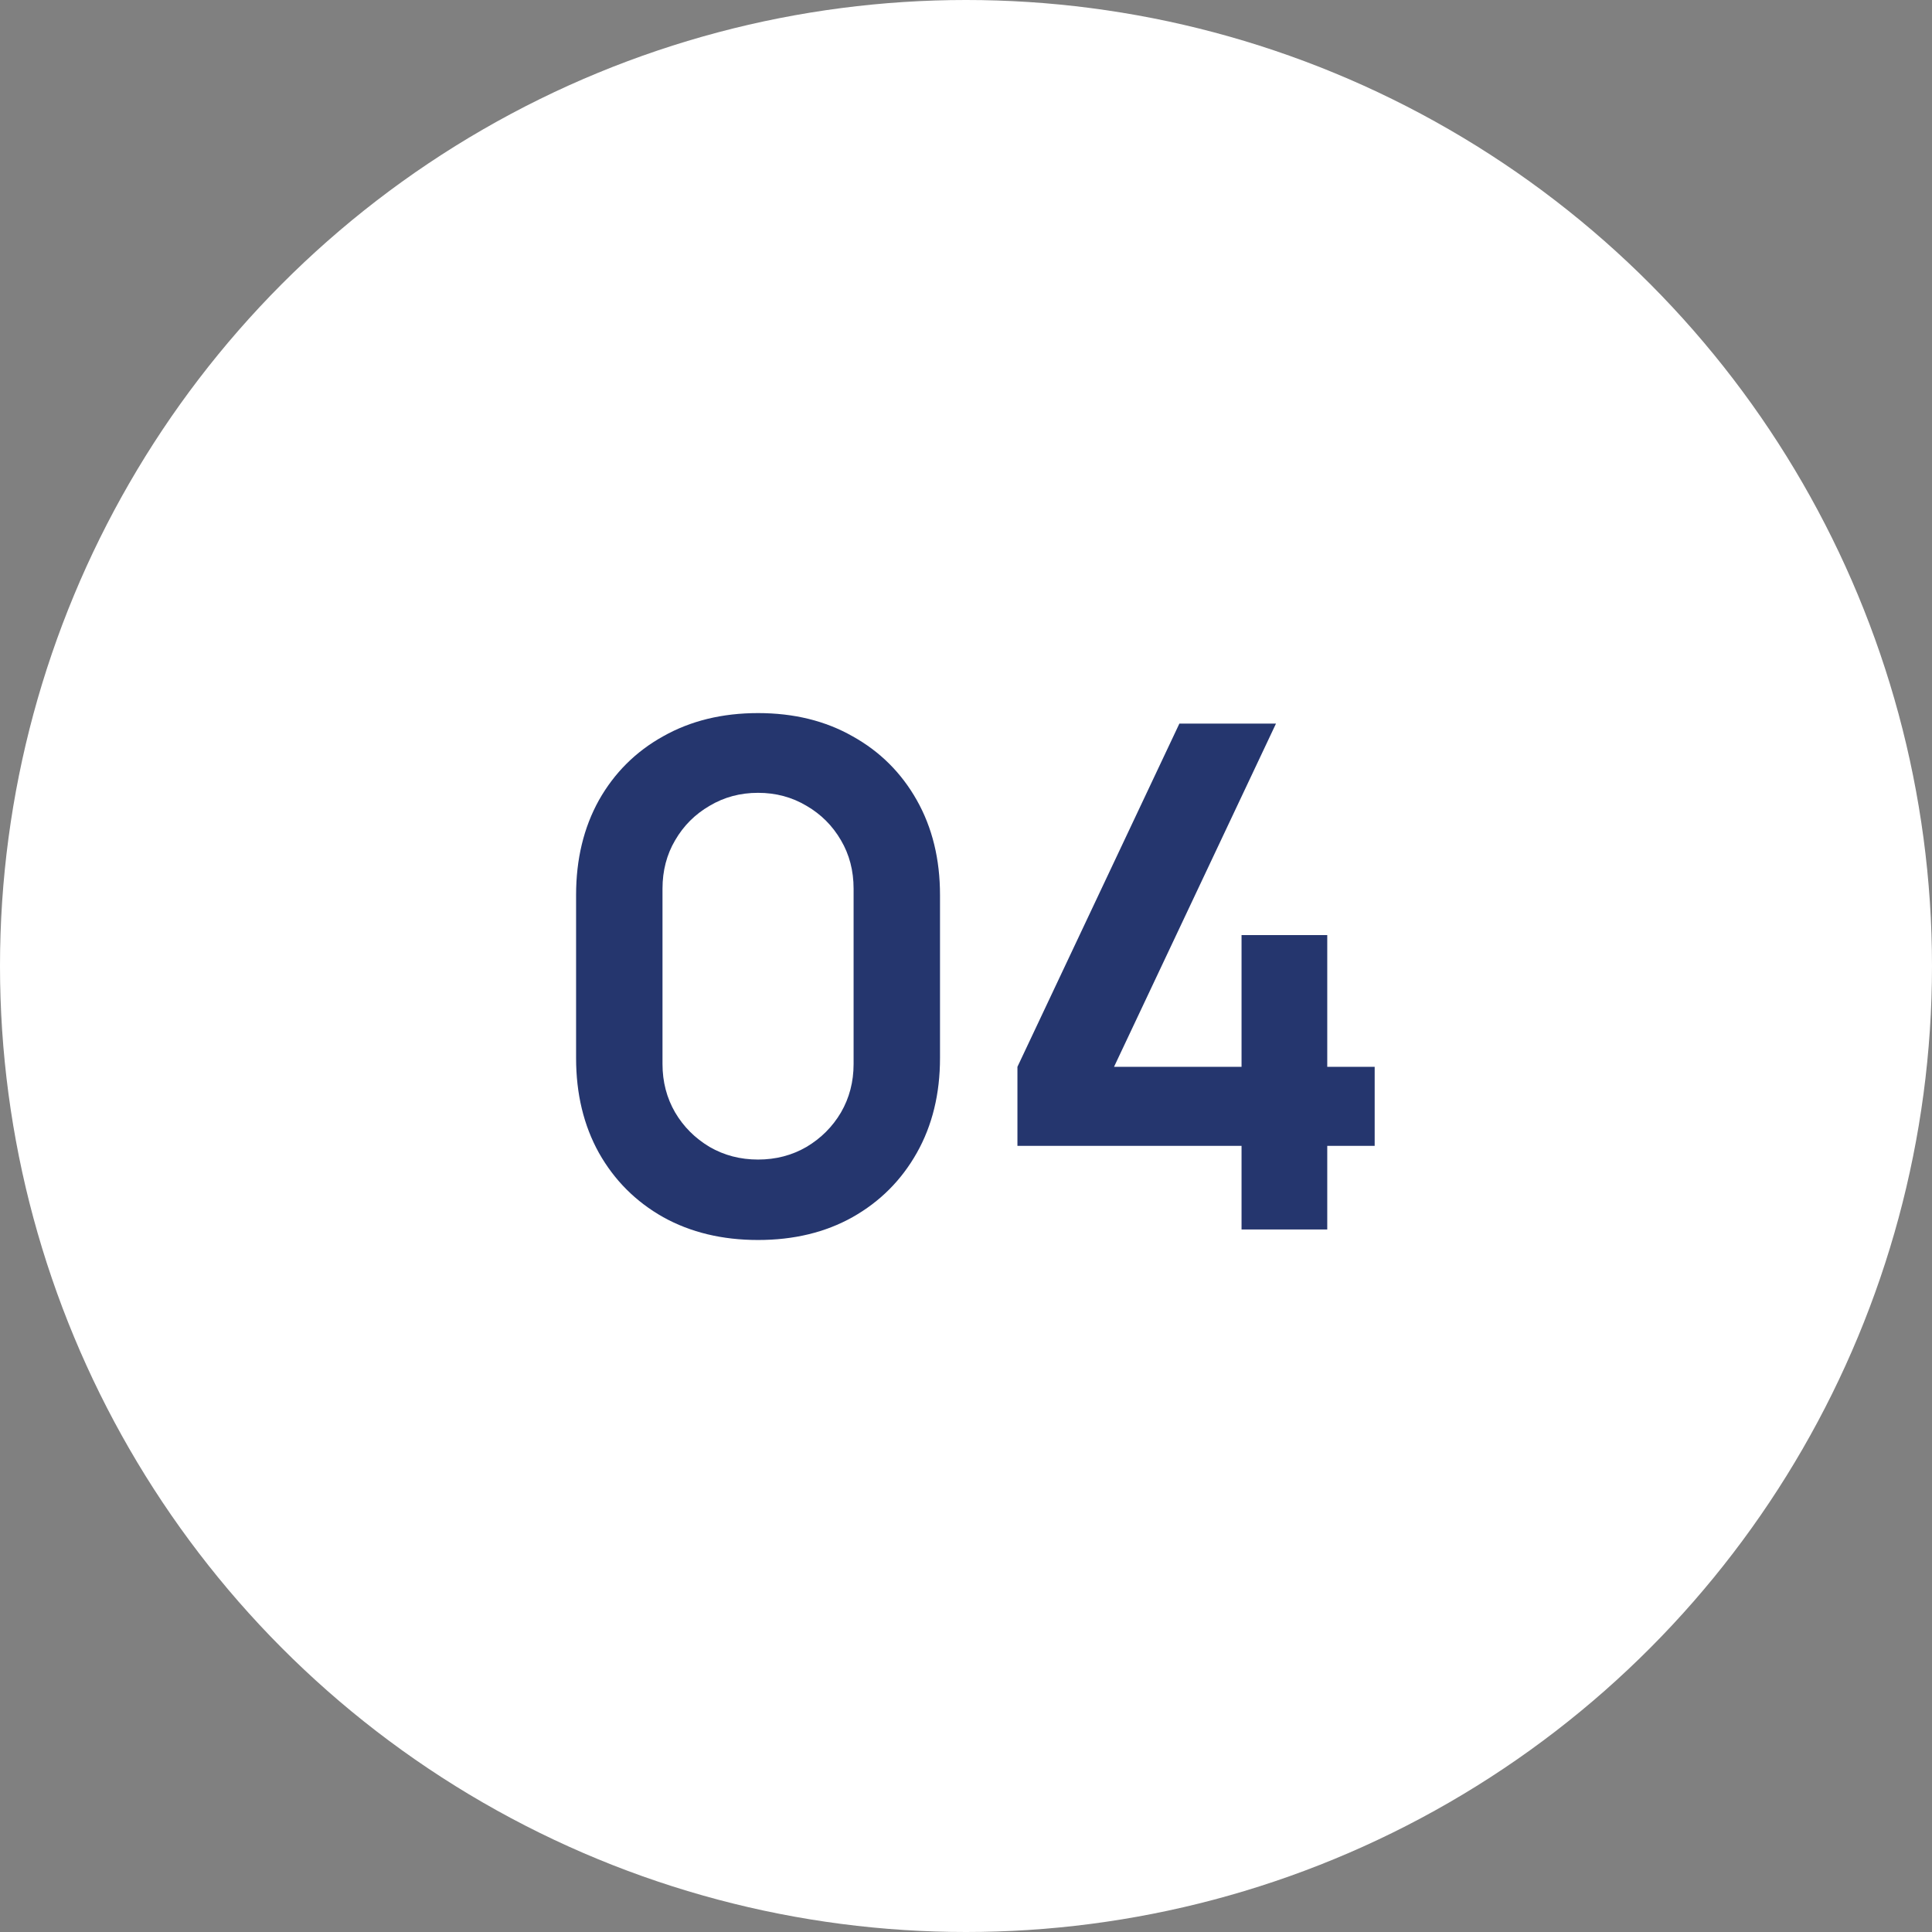
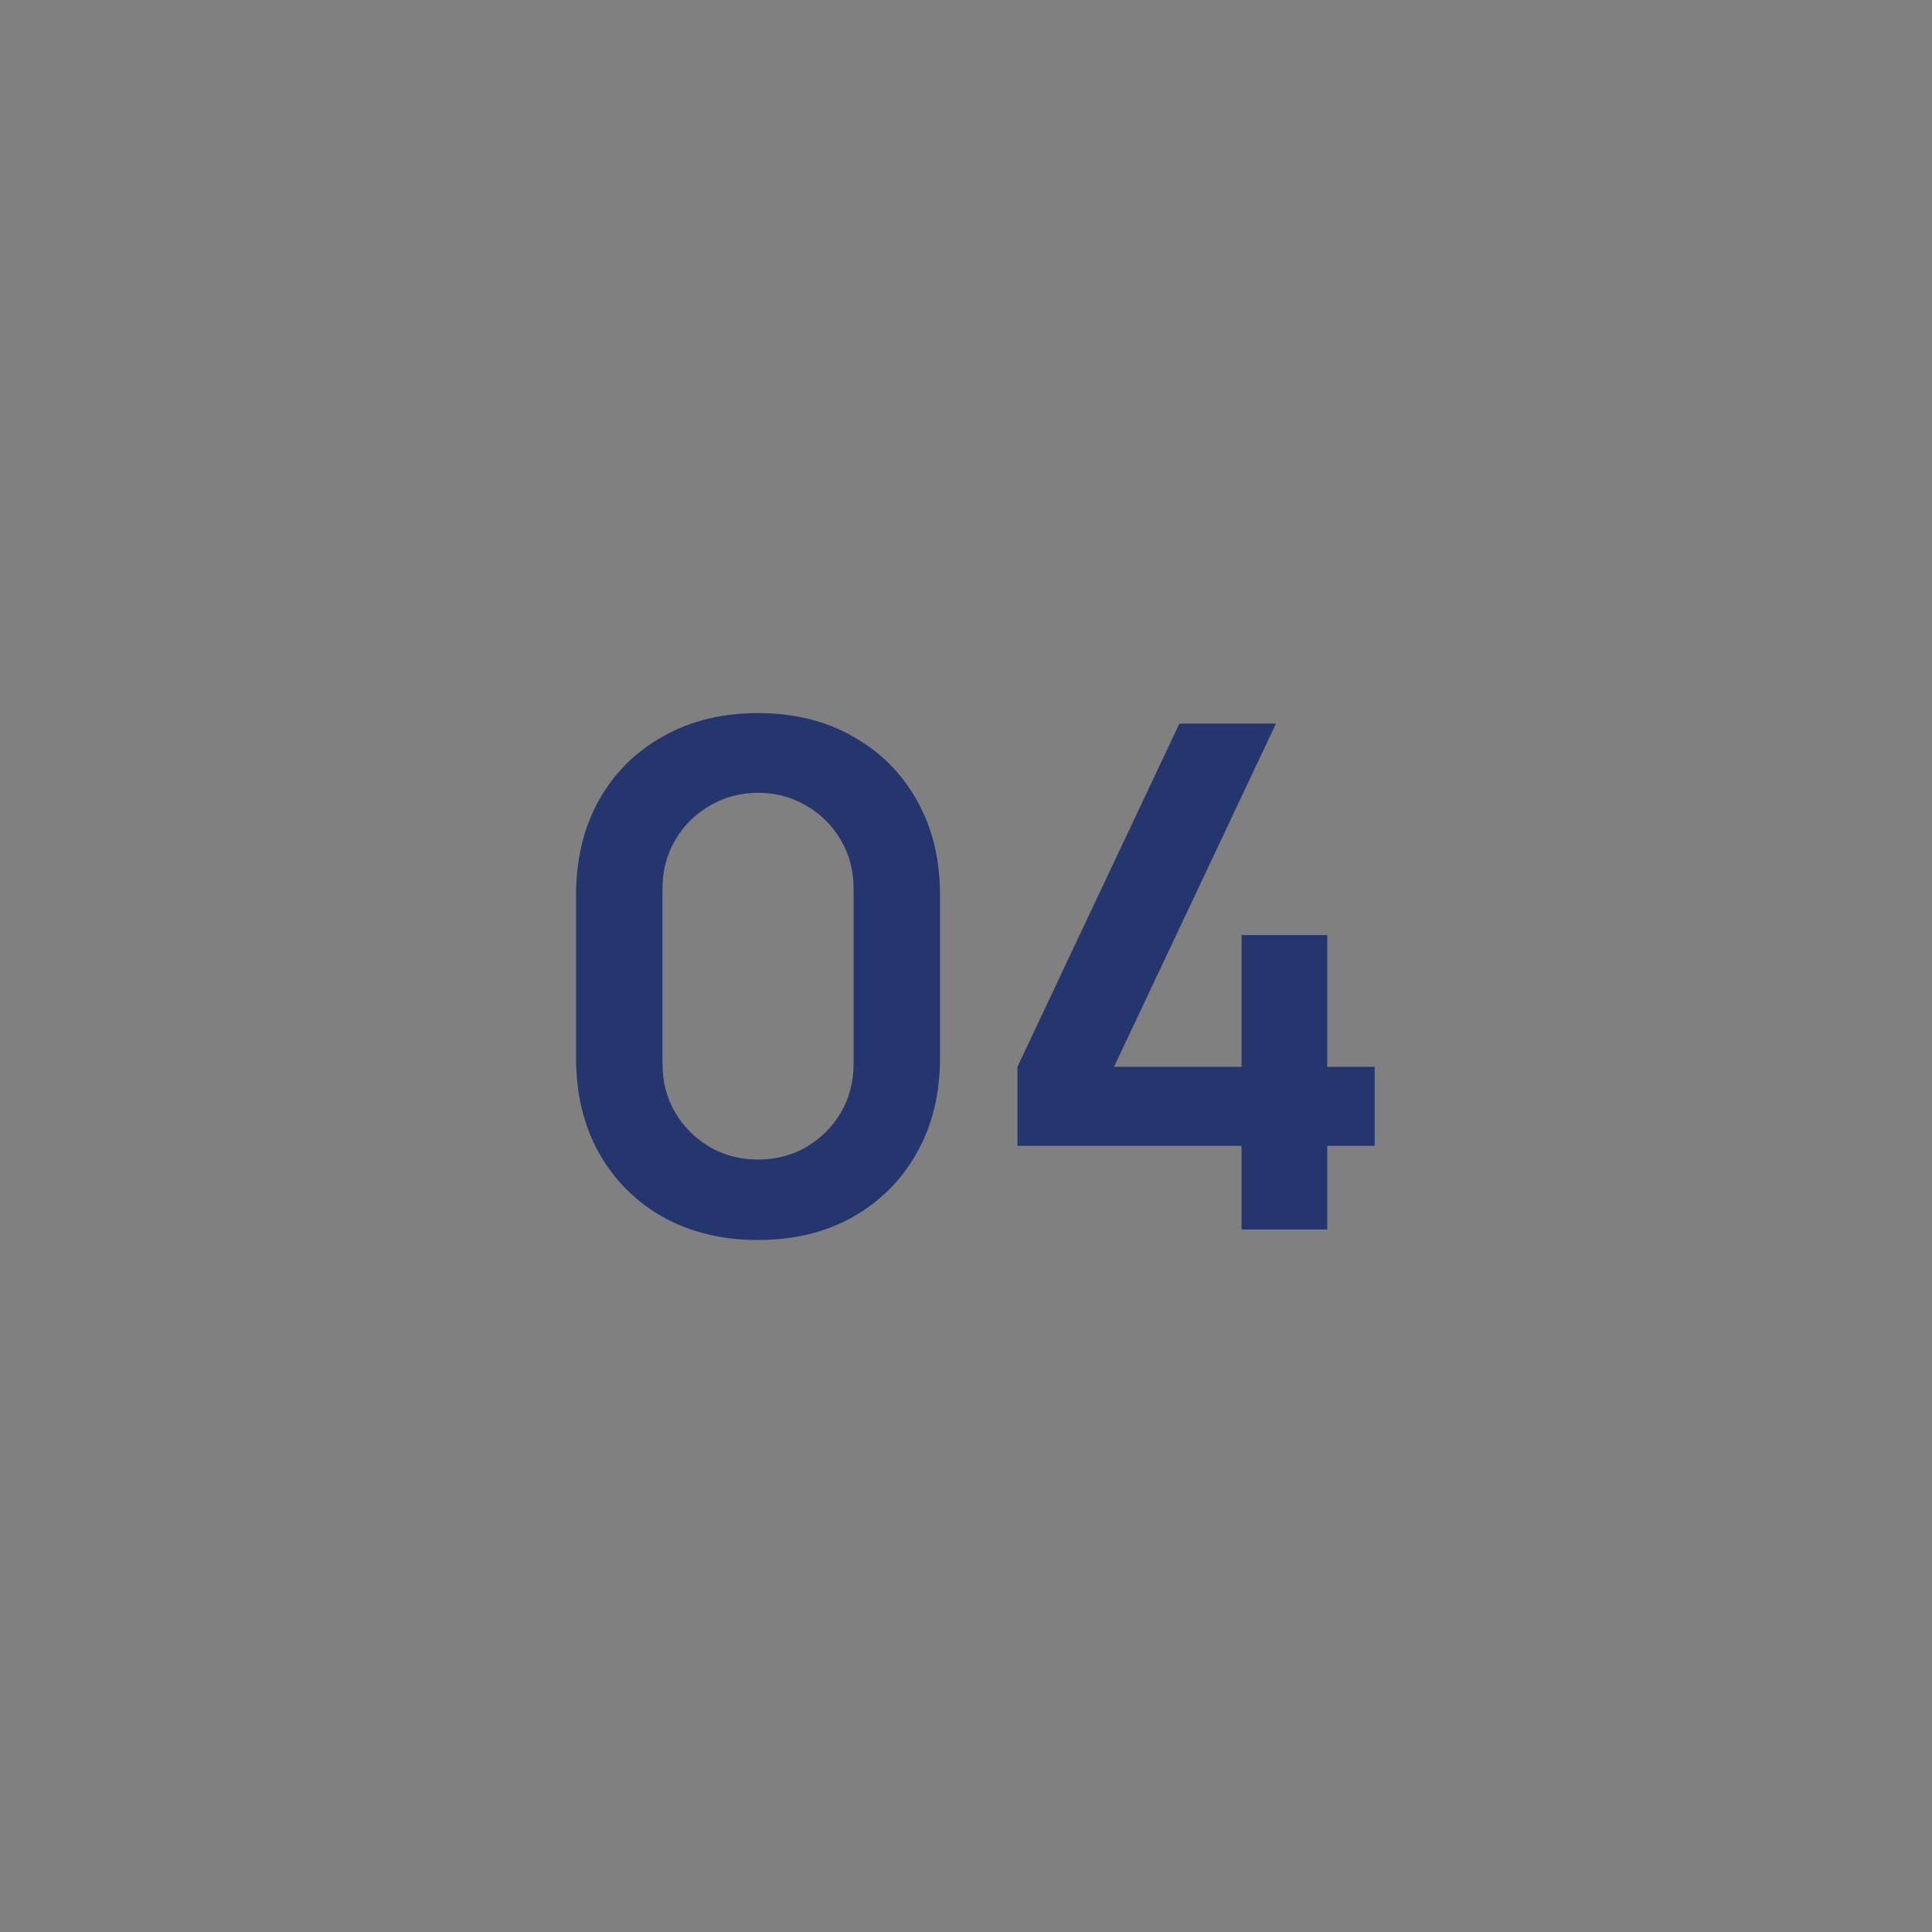
<svg xmlns="http://www.w3.org/2000/svg" width="66" height="66" viewBox="0 0 66 66" fill="none">
  <rect x="0" y="0" width="66" height="66" fill="#808080" stroke="none" />
-   <circle cx="33" cy="33" r="33" fill="white" />
  <path d="M25.896 42.36C24.672 42.36 23.592 42.1 22.656 41.58C21.72 41.052 20.988 40.32 20.46 39.384C19.94 38.448 19.68 37.368 19.68 36.144V30.576C19.68 29.352 19.94 28.272 20.46 27.336C20.988 26.4 21.72 25.672 22.656 25.152C23.592 24.624 24.672 24.36 25.896 24.36C27.12 24.36 28.196 24.624 29.124 25.152C30.06 25.672 30.792 26.4 31.32 27.336C31.848 28.272 32.112 29.352 32.112 30.576V36.144C32.112 37.368 31.848 38.448 31.32 39.384C30.792 40.32 30.06 41.052 29.124 41.58C28.196 42.1 27.12 42.36 25.896 42.36ZM25.896 39.612C26.504 39.612 27.056 39.468 27.552 39.18C28.048 38.884 28.44 38.492 28.728 38.004C29.016 37.508 29.16 36.956 29.16 36.348V30.36C29.16 29.744 29.016 29.192 28.728 28.704C28.44 28.208 28.048 27.816 27.552 27.528C27.056 27.232 26.504 27.084 25.896 27.084C25.288 27.084 24.736 27.232 24.24 27.528C23.744 27.816 23.352 28.208 23.064 28.704C22.776 29.192 22.632 29.744 22.632 30.36V36.348C22.632 36.956 22.776 37.508 23.064 38.004C23.352 38.492 23.744 38.884 24.24 39.18C24.736 39.468 25.288 39.612 25.896 39.612ZM42.413 42V39.144H34.757V36.444L40.289 24.72H43.589L38.057 36.444H42.413V31.944H45.341V36.444H46.961V39.144H45.341V42H42.413Z" fill="#25366E" />
</svg>